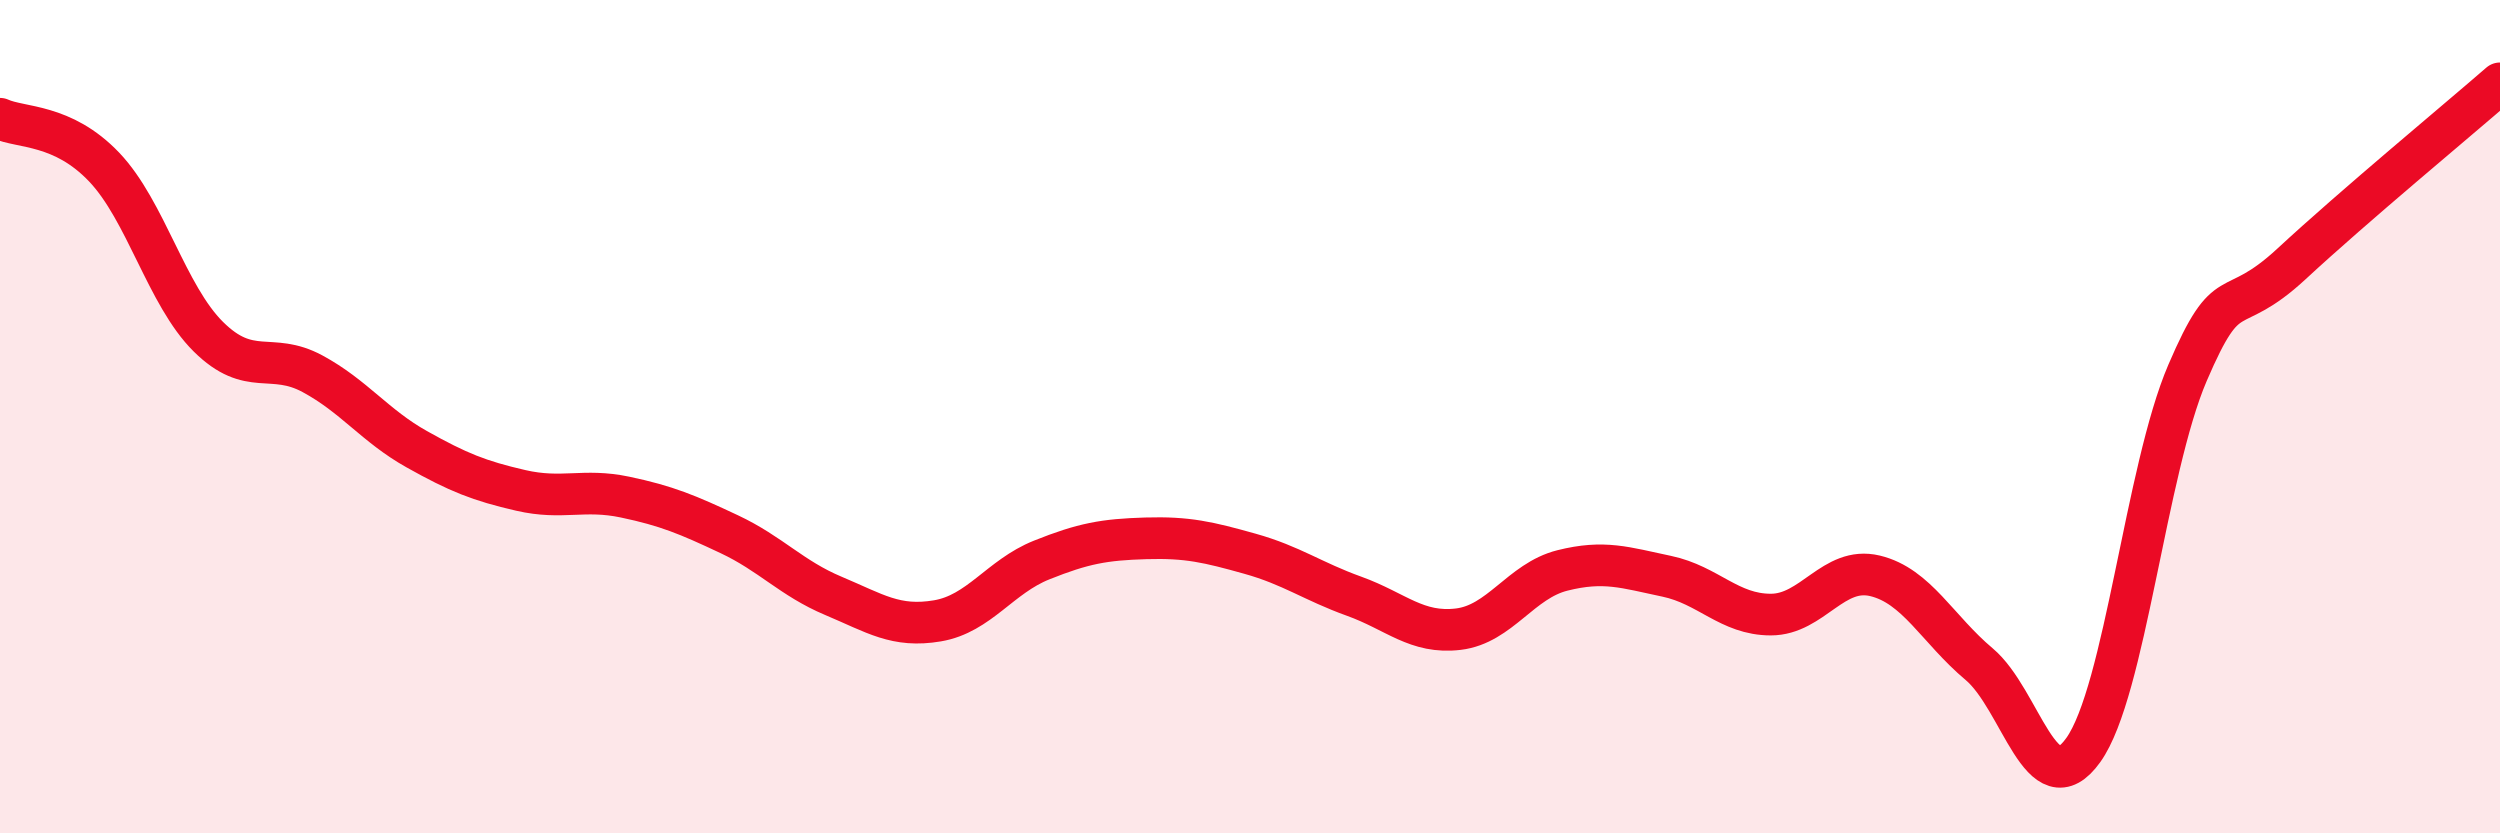
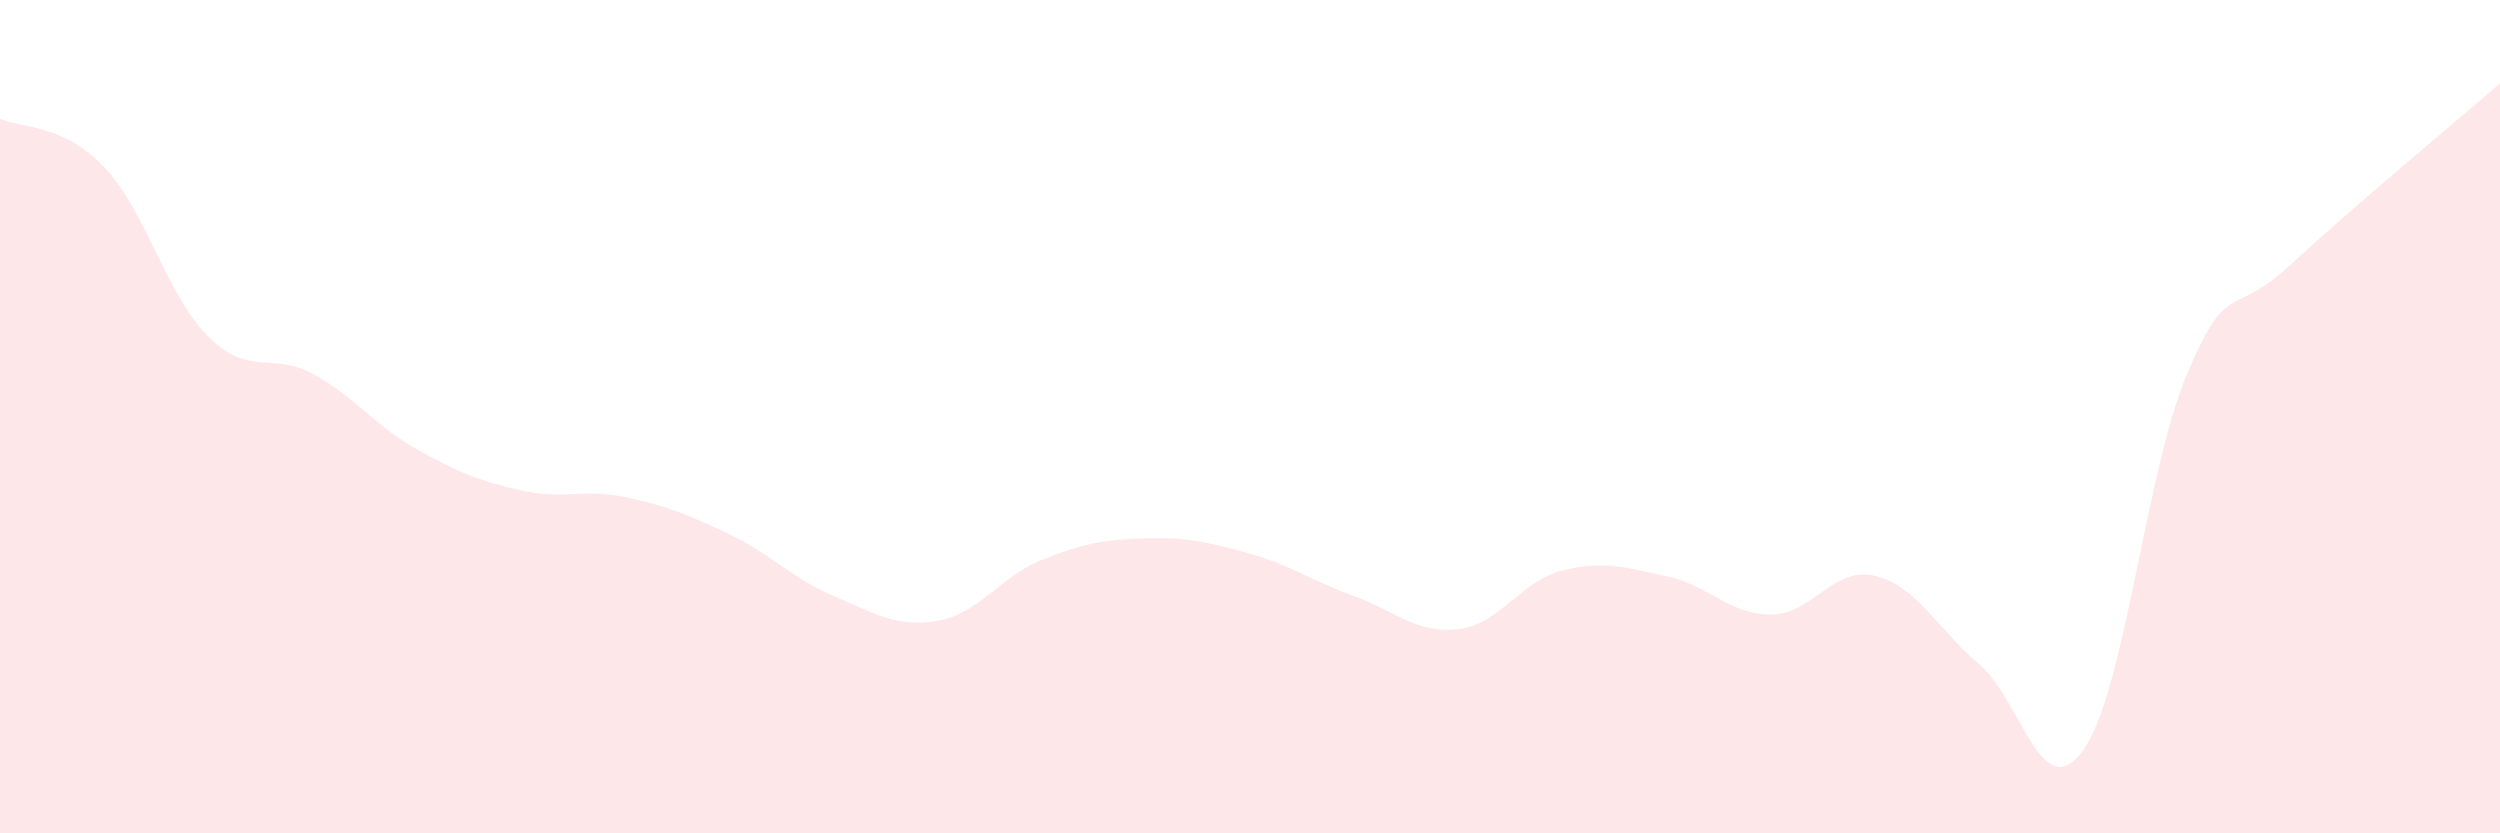
<svg xmlns="http://www.w3.org/2000/svg" width="60" height="20" viewBox="0 0 60 20">
  <path d="M 0,2.85 C 0.5,3.08 1.5,2.96 2.5,4.01 C 3.5,5.06 4,7.09 5,8.08 C 6,9.07 6.5,8.43 7.5,8.97 C 8.5,9.51 9,10.22 10,10.78 C 11,11.34 11.5,11.54 12.5,11.77 C 13.5,12 14,11.72 15,11.93 C 16,12.14 16.5,12.35 17.5,12.82 C 18.5,13.29 19,13.88 20,14.3 C 21,14.72 21.5,15.07 22.5,14.9 C 23.5,14.73 24,13.84 25,13.44 C 26,13.04 26.5,12.95 27.5,12.92 C 28.5,12.89 29,13.01 30,13.29 C 31,13.57 31.5,13.95 32.5,14.31 C 33.5,14.67 34,15.22 35,15.1 C 36,14.98 36.5,13.94 37.5,13.69 C 38.5,13.44 39,13.62 40,13.83 C 41,14.04 41.5,14.75 42.5,14.75 C 43.5,14.75 44,13.58 45,13.82 C 46,14.06 46.5,15.1 47.5,15.94 C 48.5,16.78 49,19.4 50,18 C 51,16.6 51.5,11.28 52.5,8.95 C 53.5,6.62 53.5,7.72 55,6.33 C 56.5,4.94 59,2.87 60,2L60 20L0 20Z" fill="#EB0A25" opacity="0.1" stroke-linecap="round" stroke-linejoin="round" />
-   <path d="M 0,2.85 C 0.5,3.08 1.5,2.96 2.5,4.01 C 3.5,5.06 4,7.09 5,8.08 C 6,9.07 6.5,8.43 7.5,8.97 C 8.5,9.51 9,10.22 10,10.78 C 11,11.34 11.5,11.54 12.5,11.77 C 13.5,12 14,11.72 15,11.93 C 16,12.14 16.5,12.35 17.5,12.82 C 18.5,13.29 19,13.88 20,14.3 C 21,14.72 21.5,15.07 22.5,14.9 C 23.5,14.73 24,13.84 25,13.44 C 26,13.04 26.5,12.95 27.5,12.92 C 28.5,12.89 29,13.01 30,13.29 C 31,13.57 31.5,13.95 32.5,14.31 C 33.5,14.67 34,15.22 35,15.1 C 36,14.98 36.5,13.94 37.5,13.69 C 38.5,13.44 39,13.62 40,13.83 C 41,14.04 41.5,14.75 42.5,14.75 C 43.5,14.75 44,13.58 45,13.82 C 46,14.06 46.5,15.1 47.5,15.94 C 48.5,16.78 49,19.4 50,18 C 51,16.6 51.5,11.28 52.5,8.95 C 53.5,6.62 53.5,7.72 55,6.33 C 56.5,4.94 59,2.87 60,2" stroke="#EB0A25" stroke-width="1" fill="none" stroke-linecap="round" stroke-linejoin="round" />
</svg>